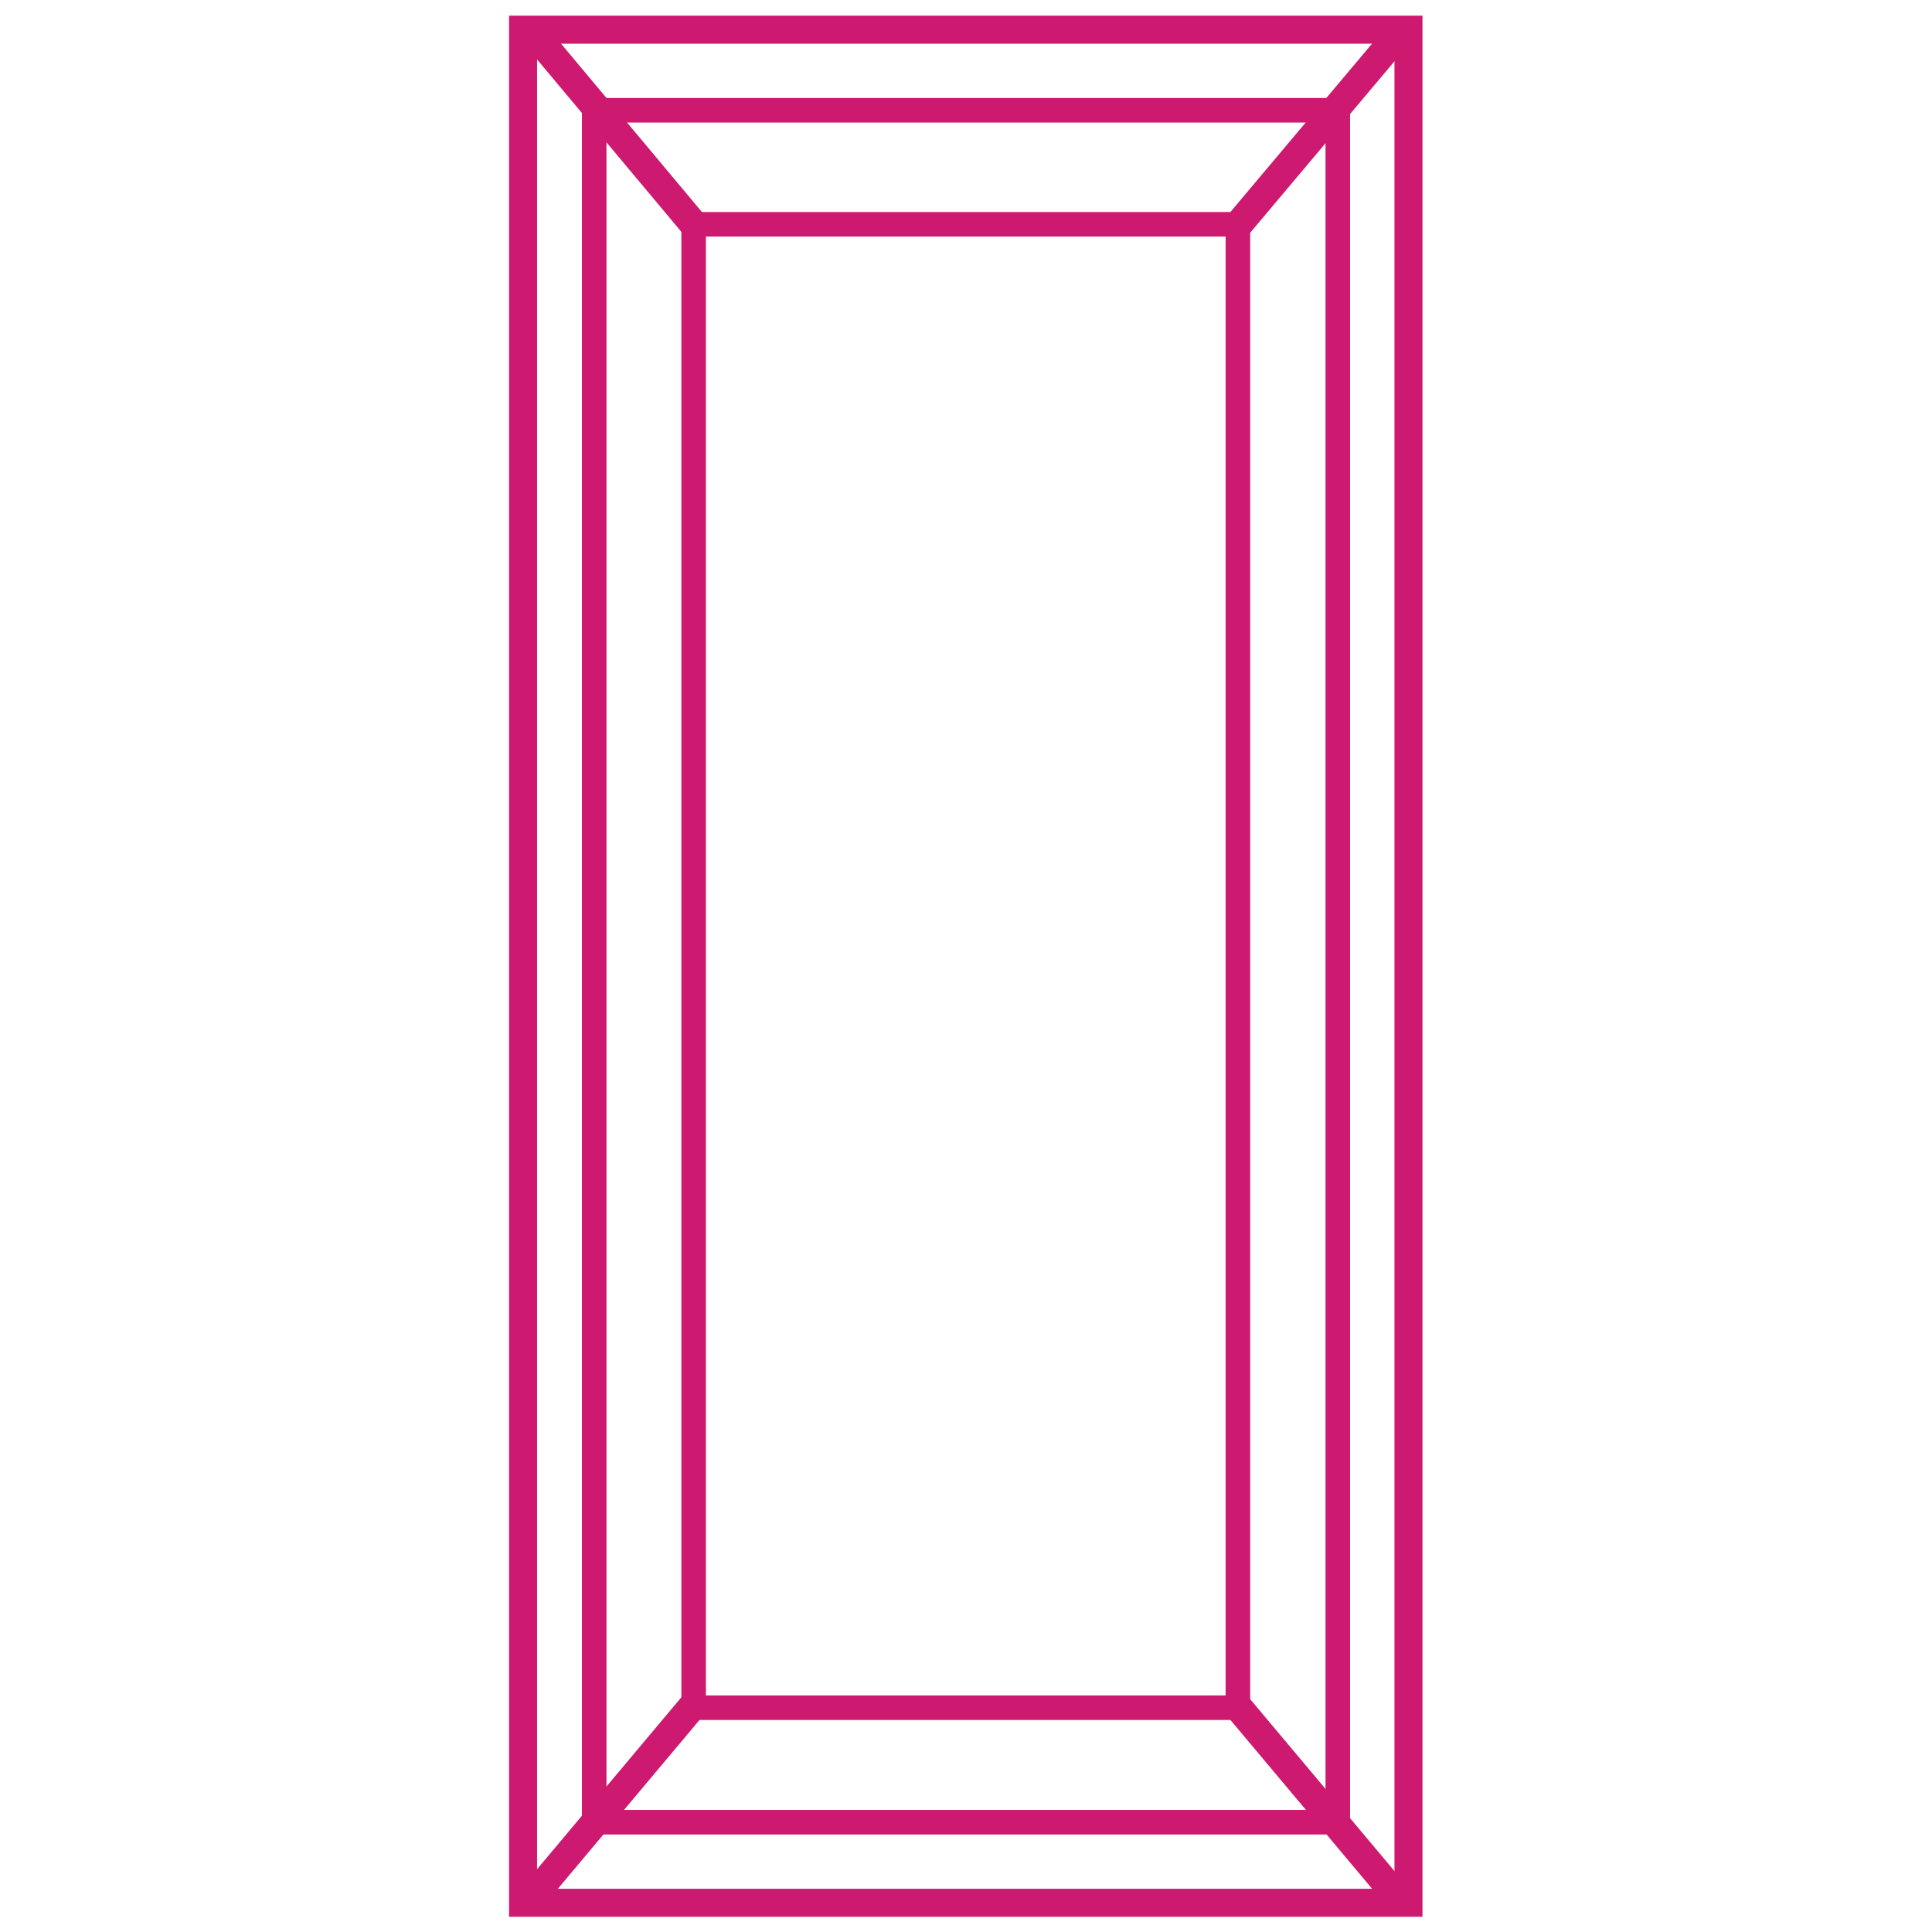
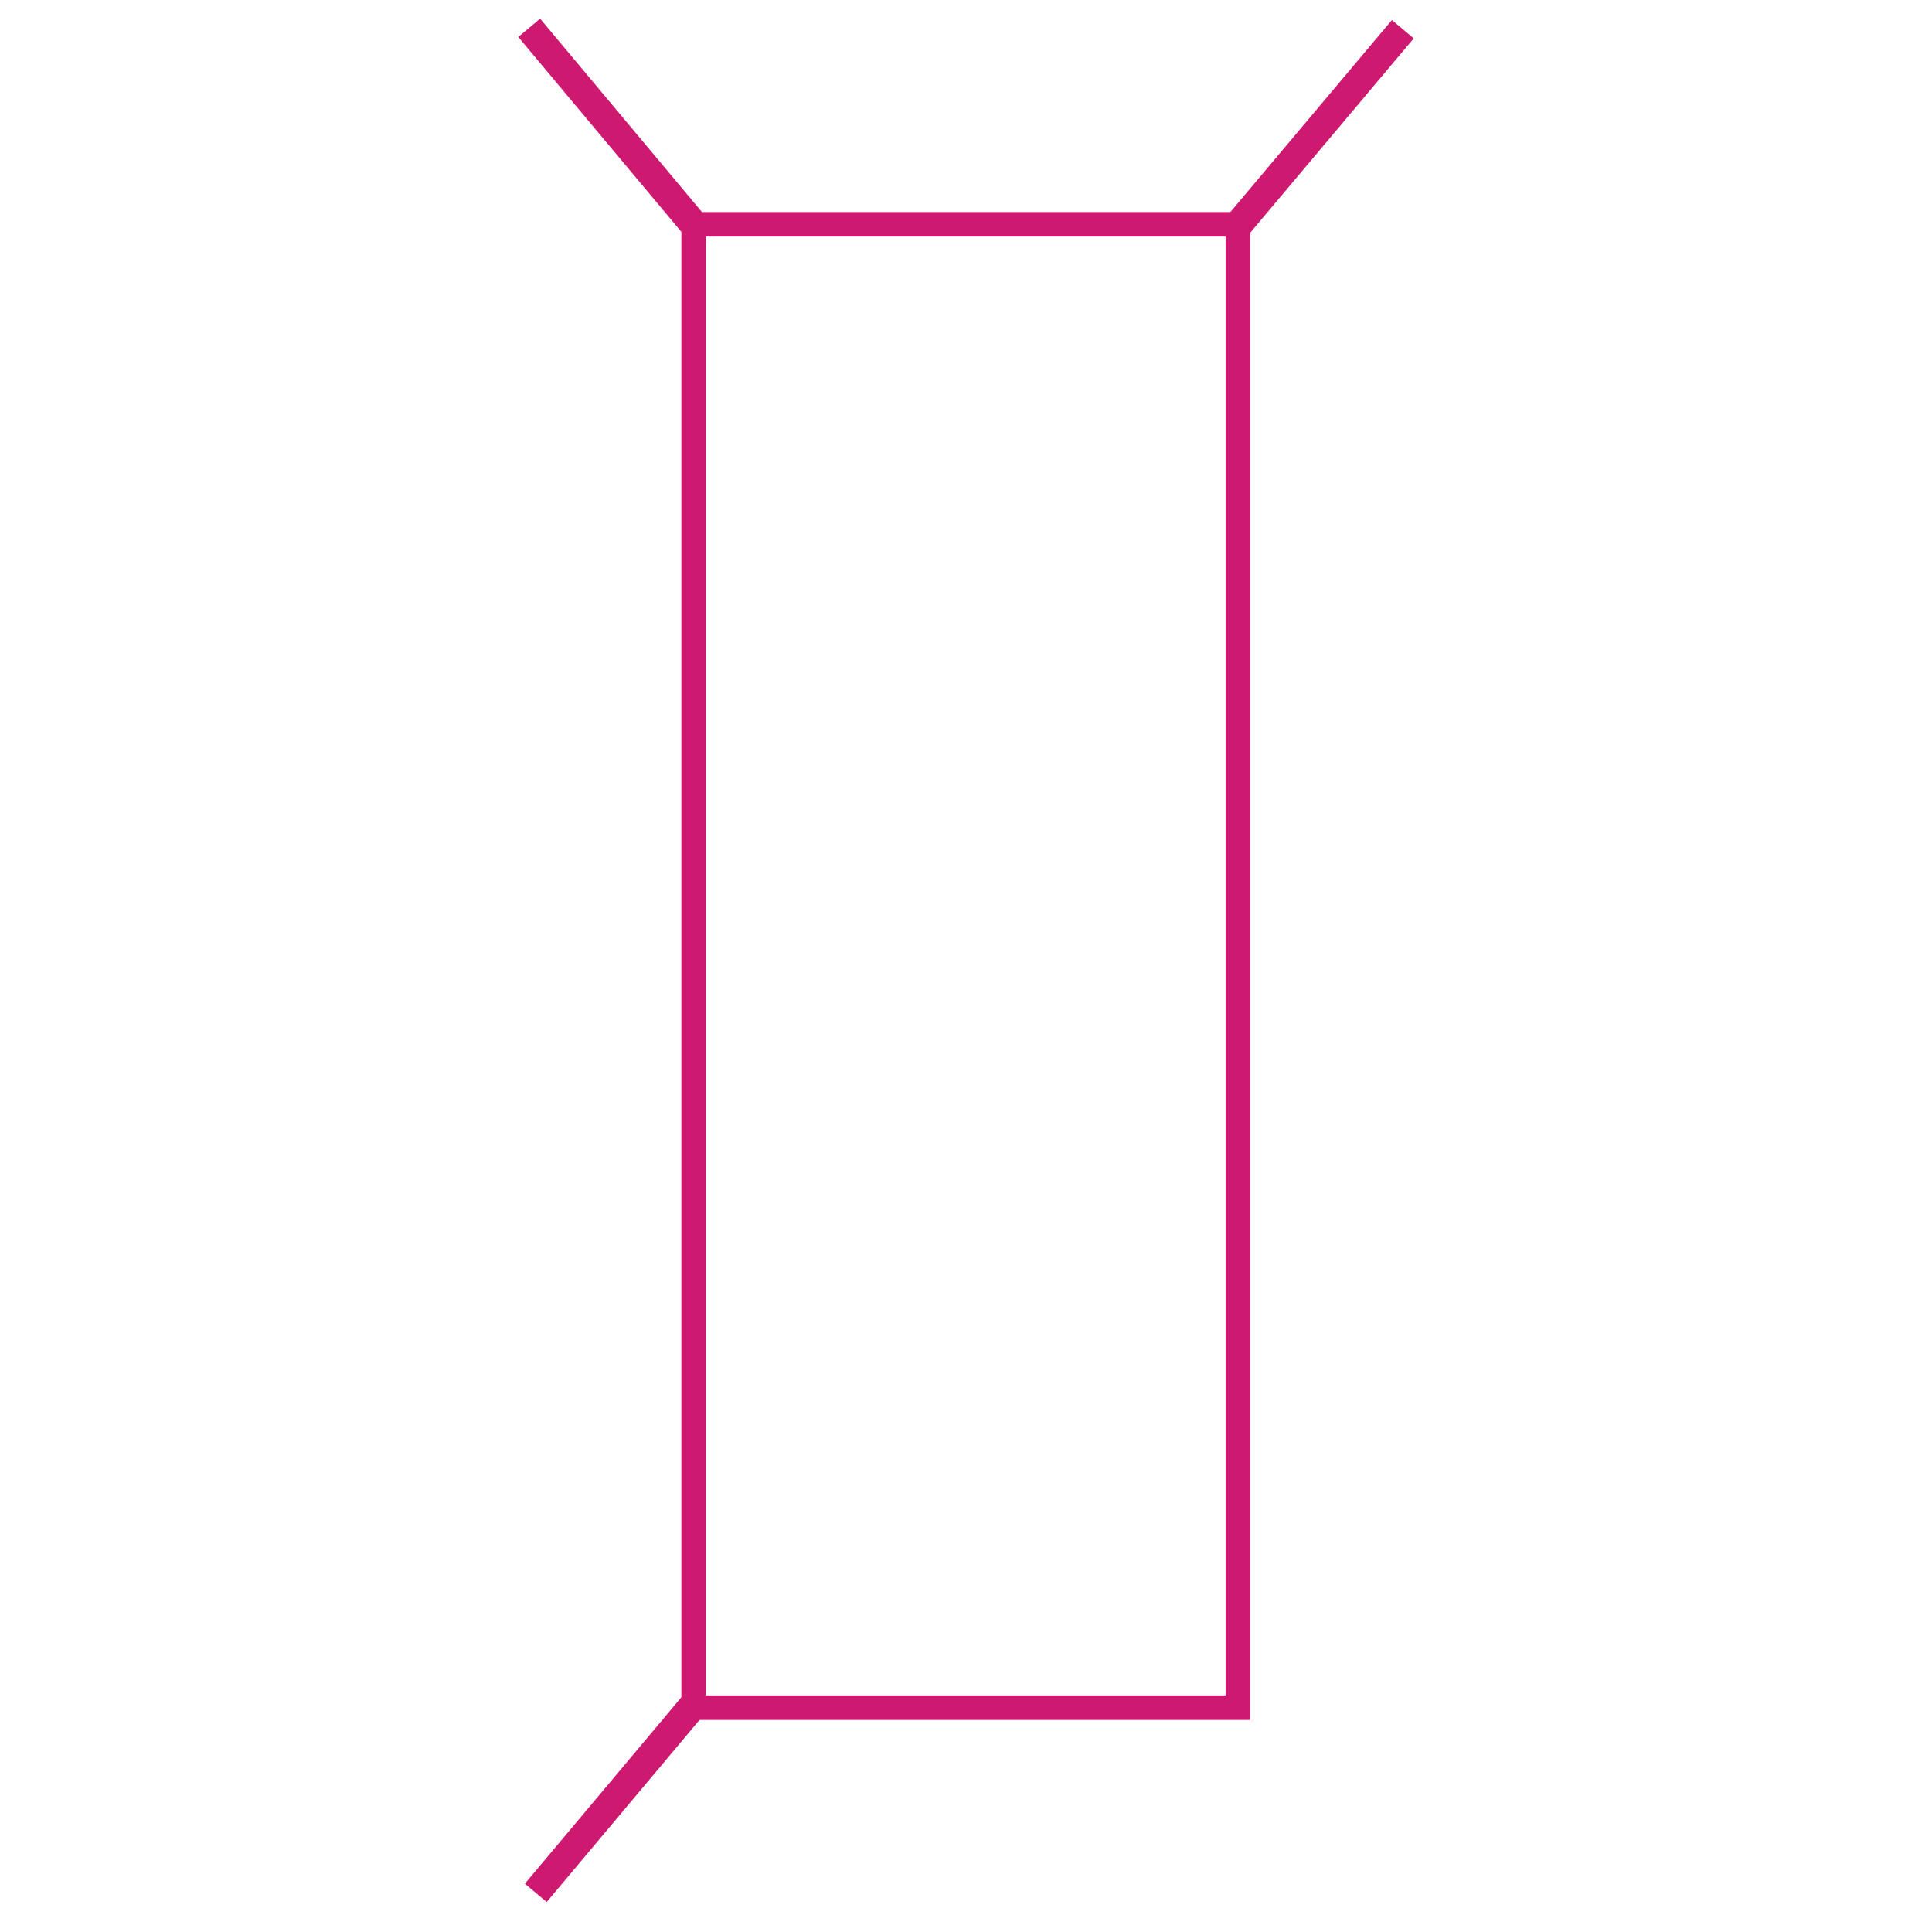
<svg xmlns="http://www.w3.org/2000/svg" version="1.1" id="Layer_2_1_" x="0px" y="0px" viewBox="0 0 410 410" enable-background="new 0 0 410 410" xml:space="preserve">
-   <rect x="111" y="6.3" fill="none" stroke="#CE1970" stroke-width="5.944" stroke-miterlimit="10" width="187.9" height="397.5" />
-   <rect x="126.1" y="23.4" fill="none" stroke="#CE1970" stroke-width="5.208" stroke-miterlimit="10" width="157.8" height="363.3" />
  <rect x="147.2" y="47.6" fill="none" stroke="#CE1970" stroke-width="5.208" stroke-miterlimit="10" width="115.5" height="314.8" />
  <line fill="none" stroke="#CE1970" stroke-width="6.048" stroke-miterlimit="10" x1="112.3" y1="5.9" x2="147.2" y2="47.6" />
-   <line fill="none" stroke="#CE1970" stroke-width="6.048" stroke-miterlimit="10" x1="261.2" y1="360.4" x2="296.2" y2="402.1" />
  <line fill="none" stroke="#CE1970" stroke-width="6.048" stroke-miterlimit="10" x1="113.7" y1="401.7" x2="148.7" y2="360" />
  <line fill="none" stroke="#CE1970" stroke-width="6.048" stroke-miterlimit="10" x1="262.7" y1="47.8" x2="297.7" y2="6.2" />
</svg>